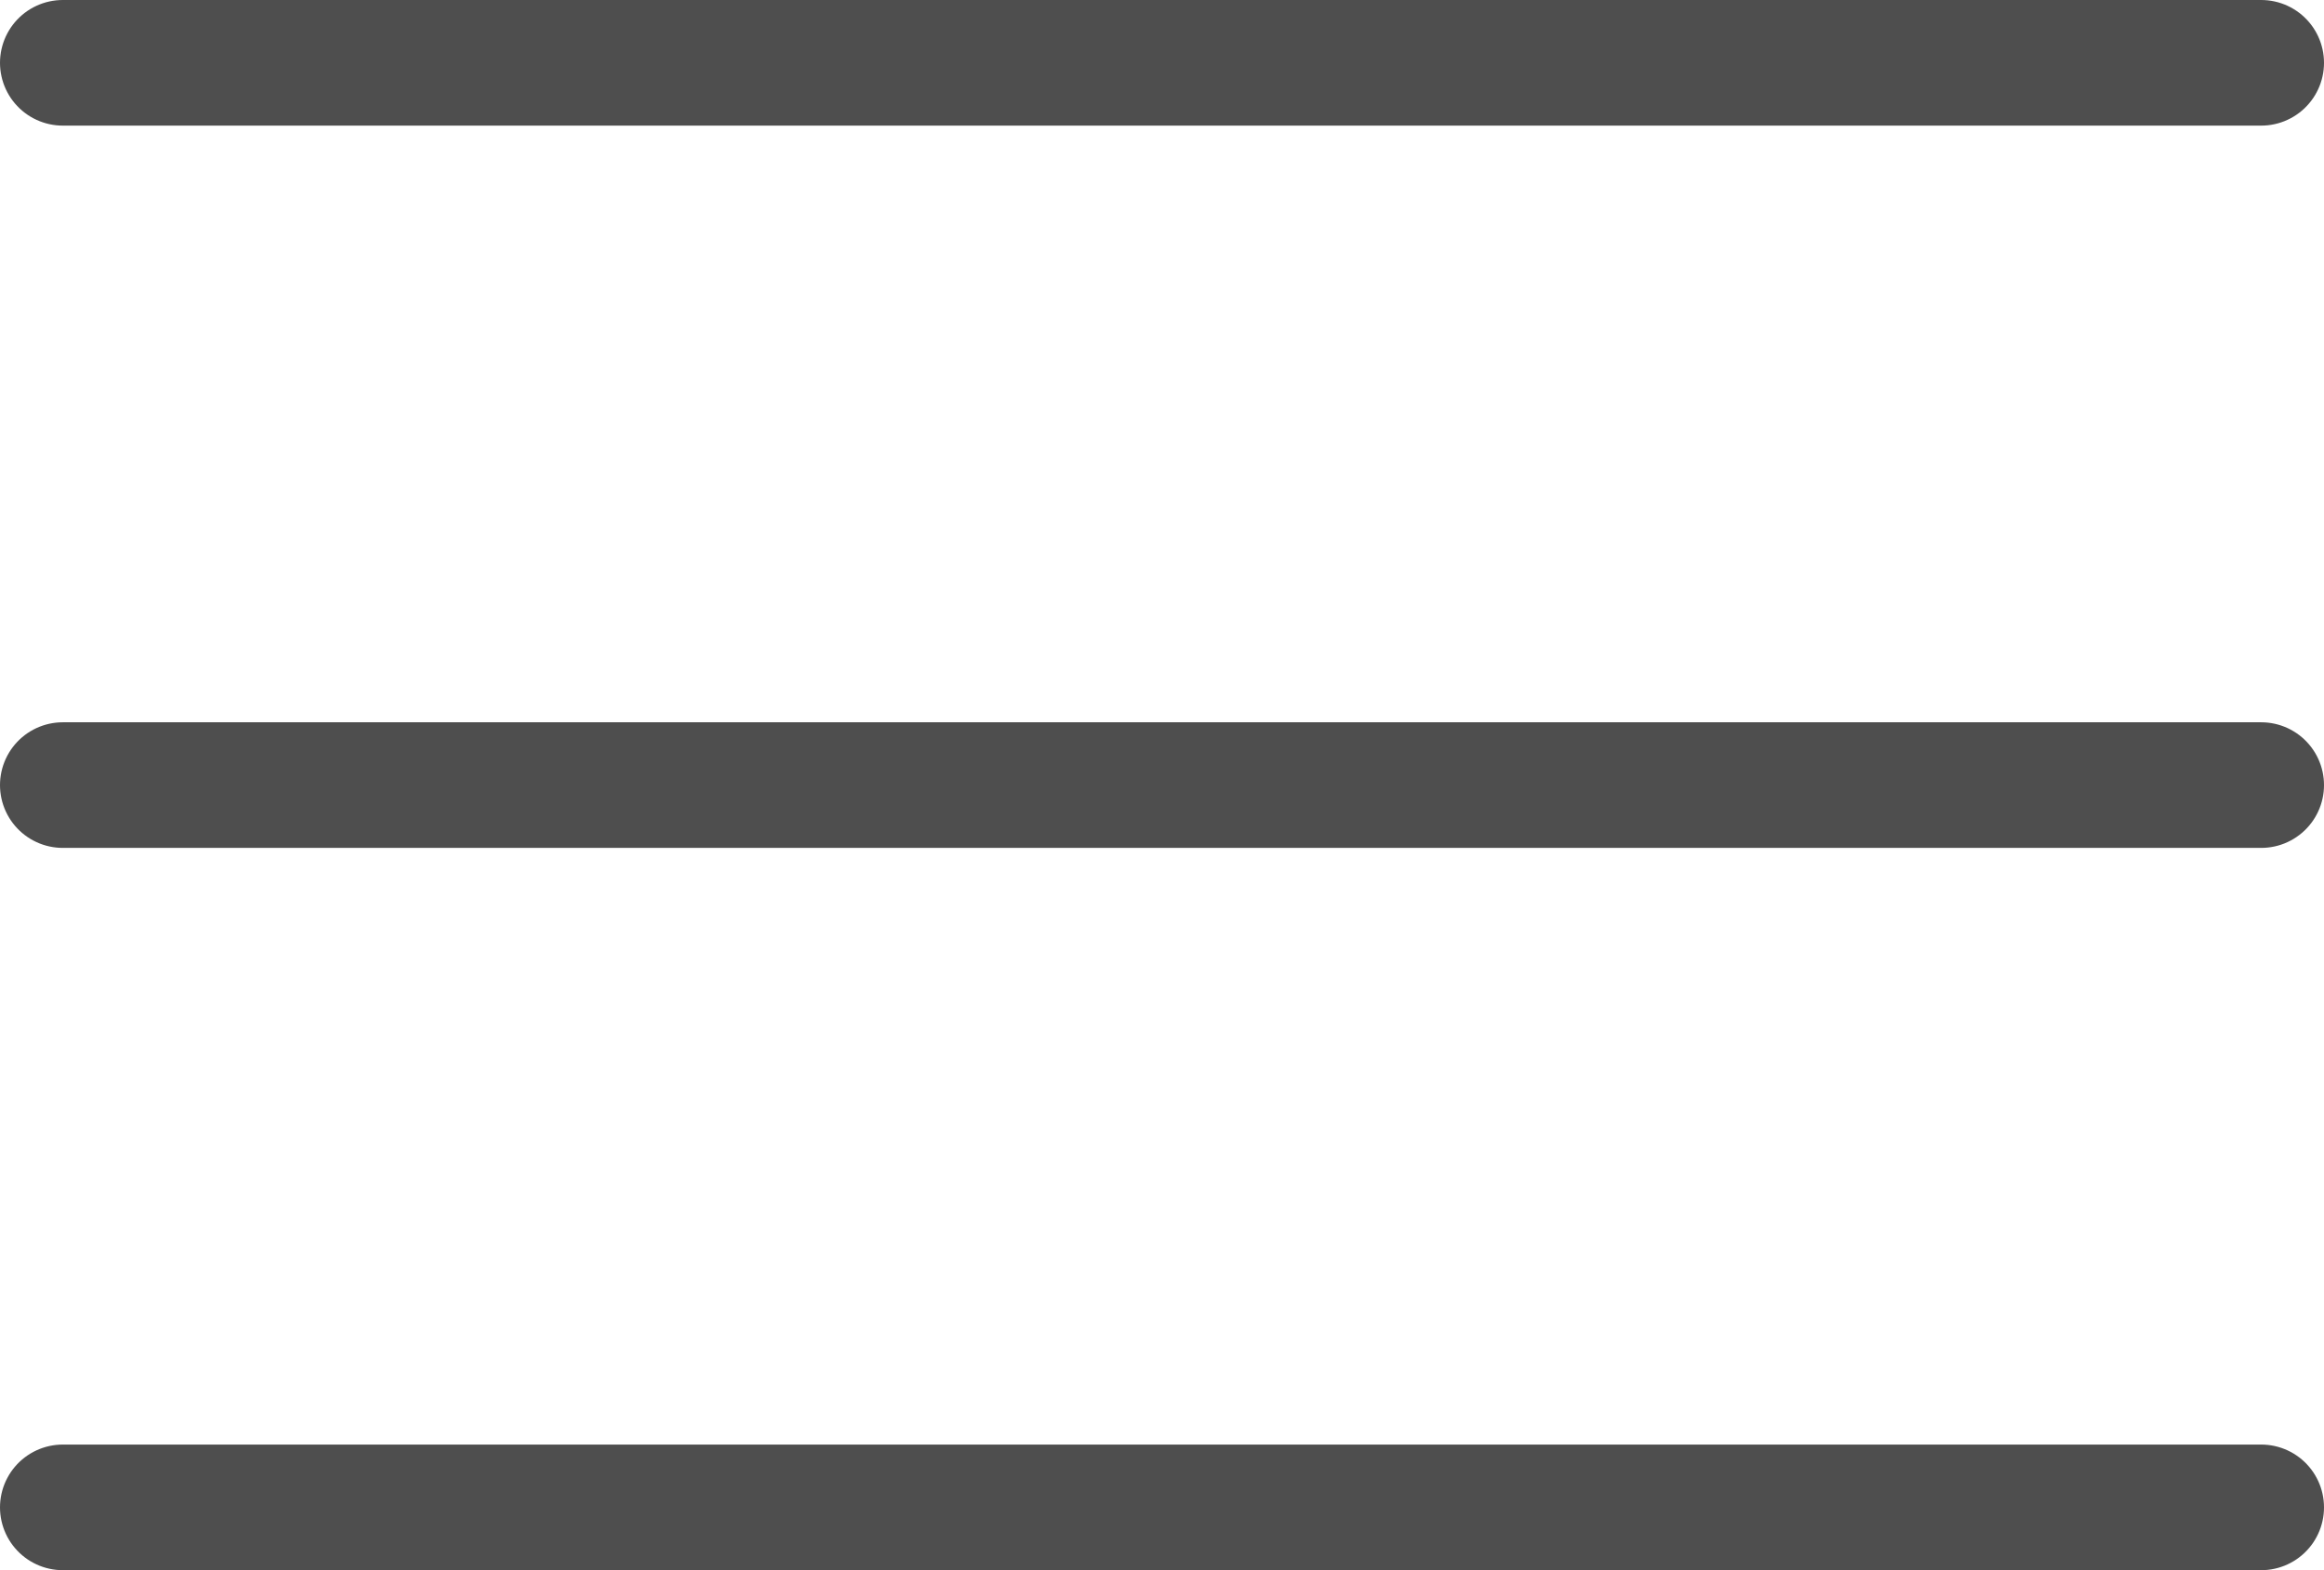
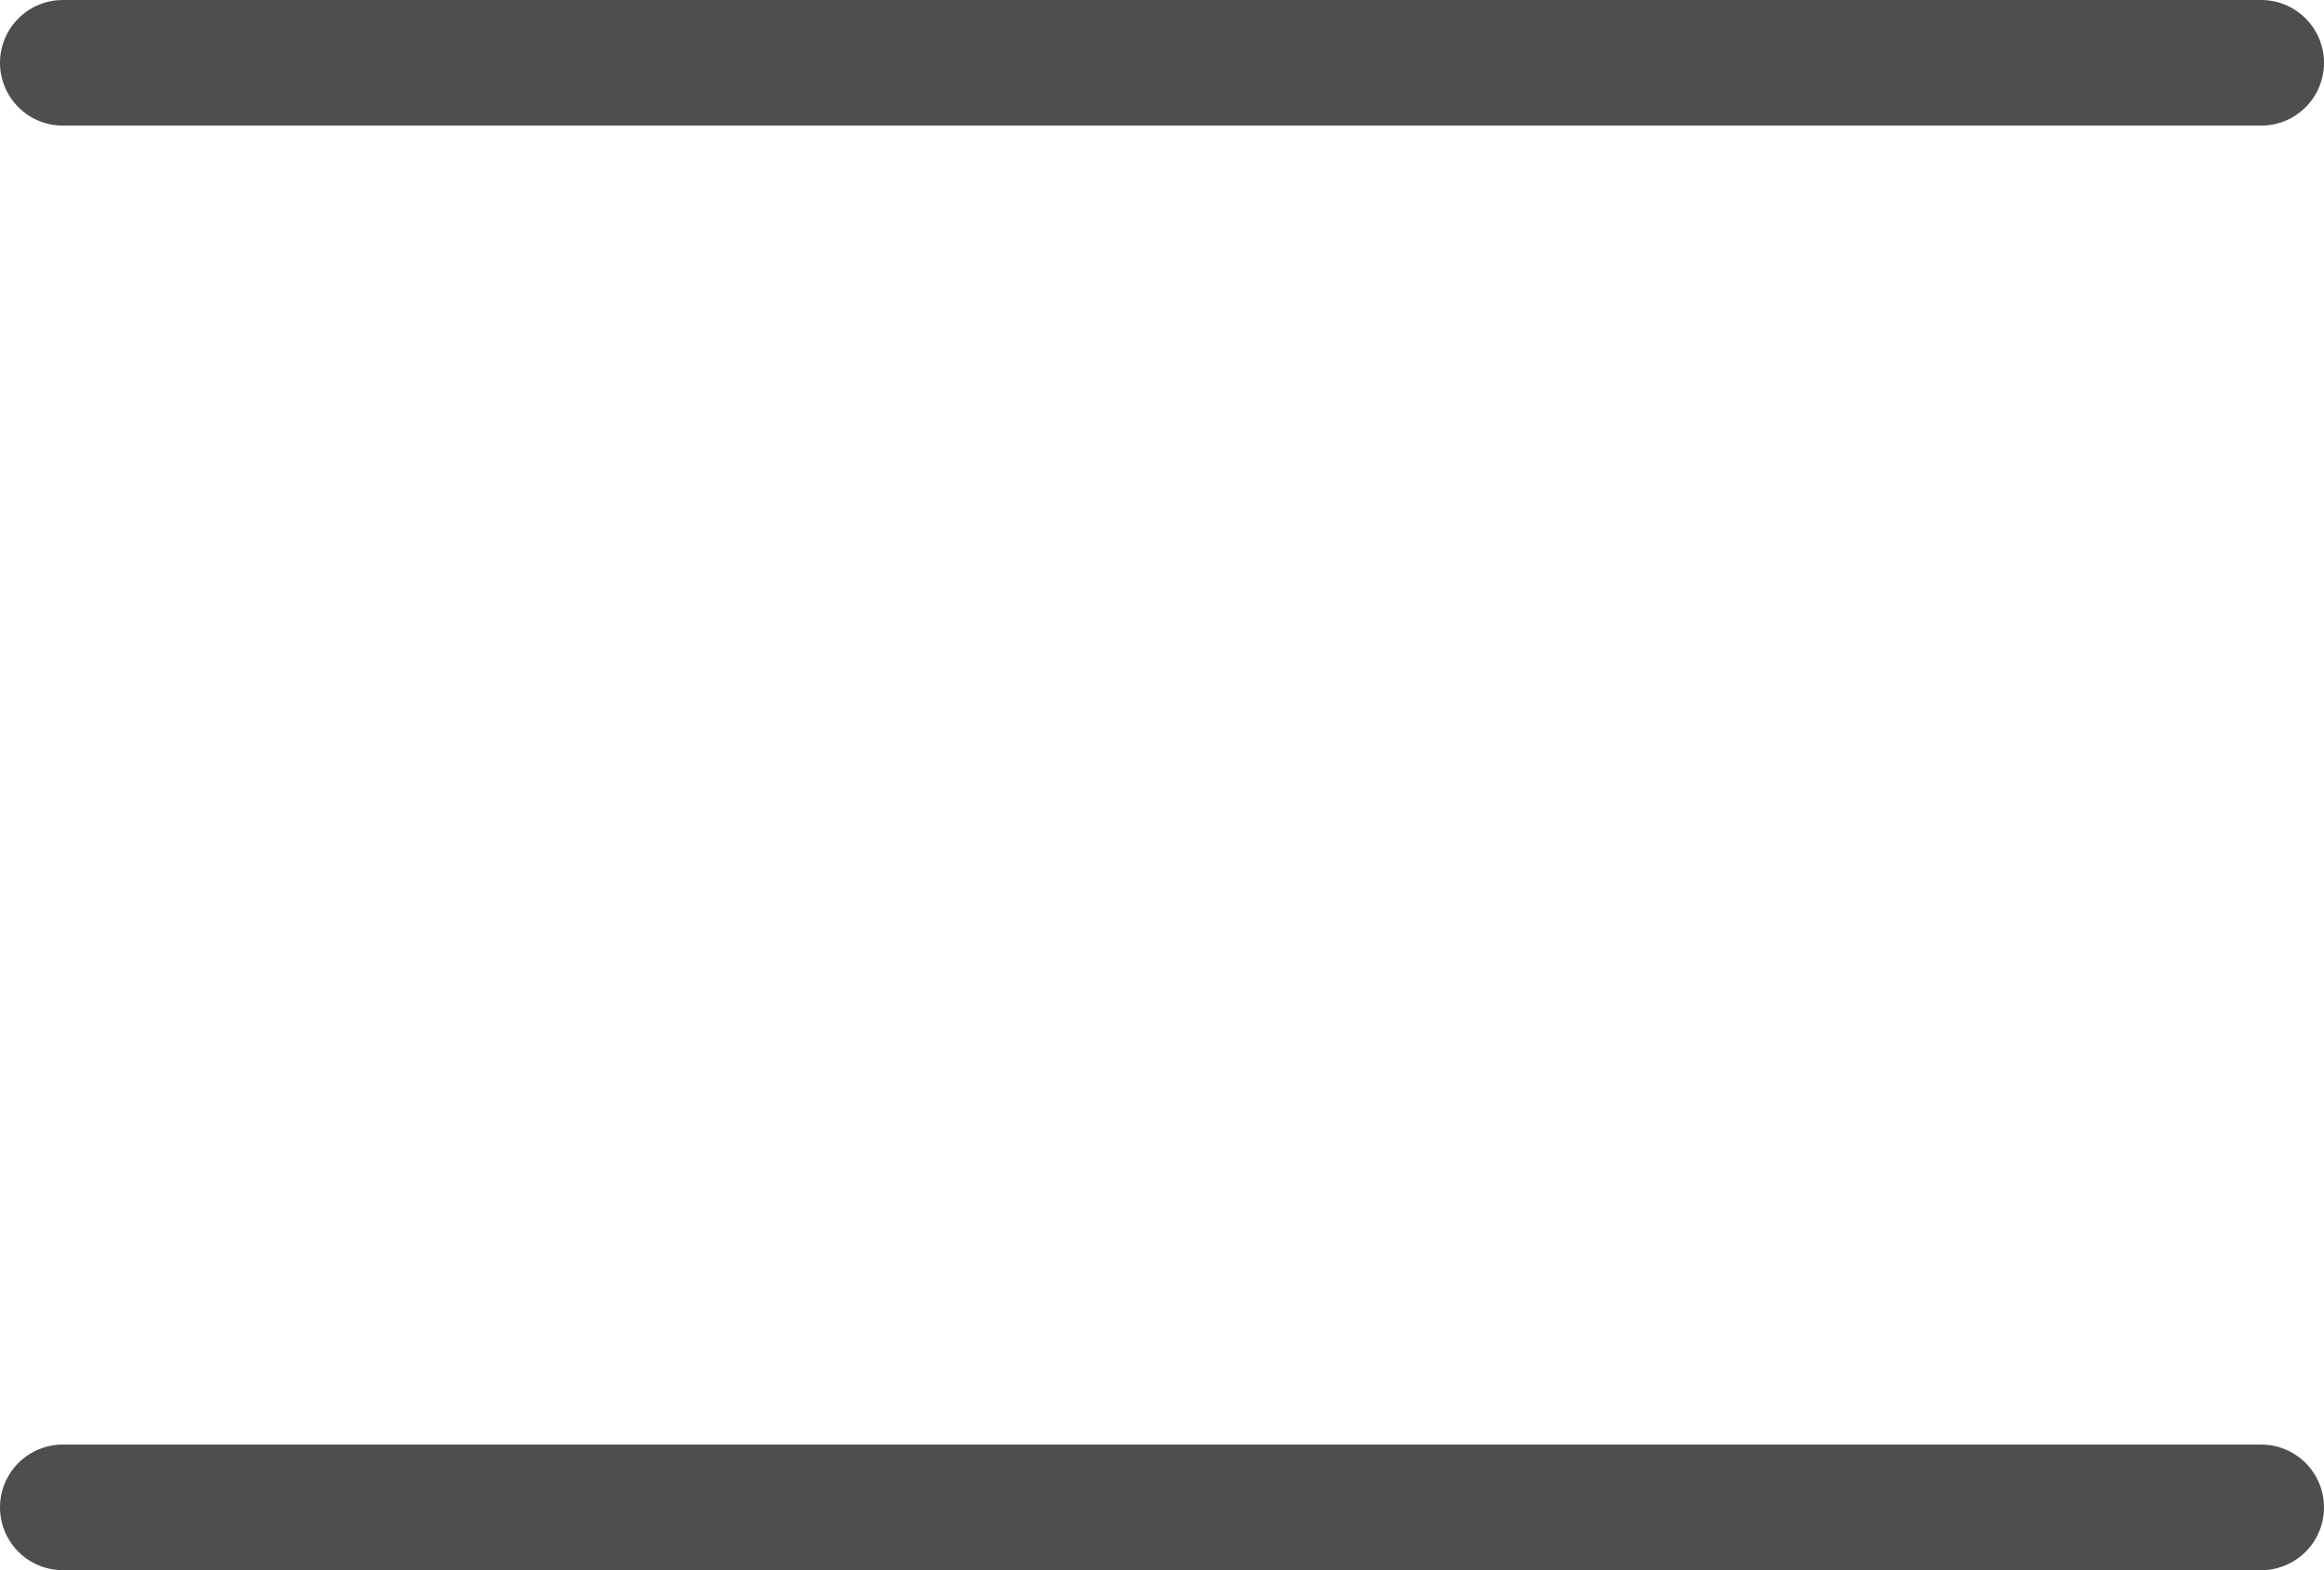
<svg xmlns="http://www.w3.org/2000/svg" width="37" height="25" viewBox="0 0 37 25" fill="none">
-   <path d="M1 12.5H36" stroke="#4E4E4E" stroke-width="2" stroke-linecap="round" />
  <path d="M1 1L36 1" stroke="#4E4E4E" stroke-width="2" stroke-linecap="round" />
  <path d="M1 24H36" stroke="#4E4E4E" stroke-width="2" stroke-linecap="round" />
</svg>